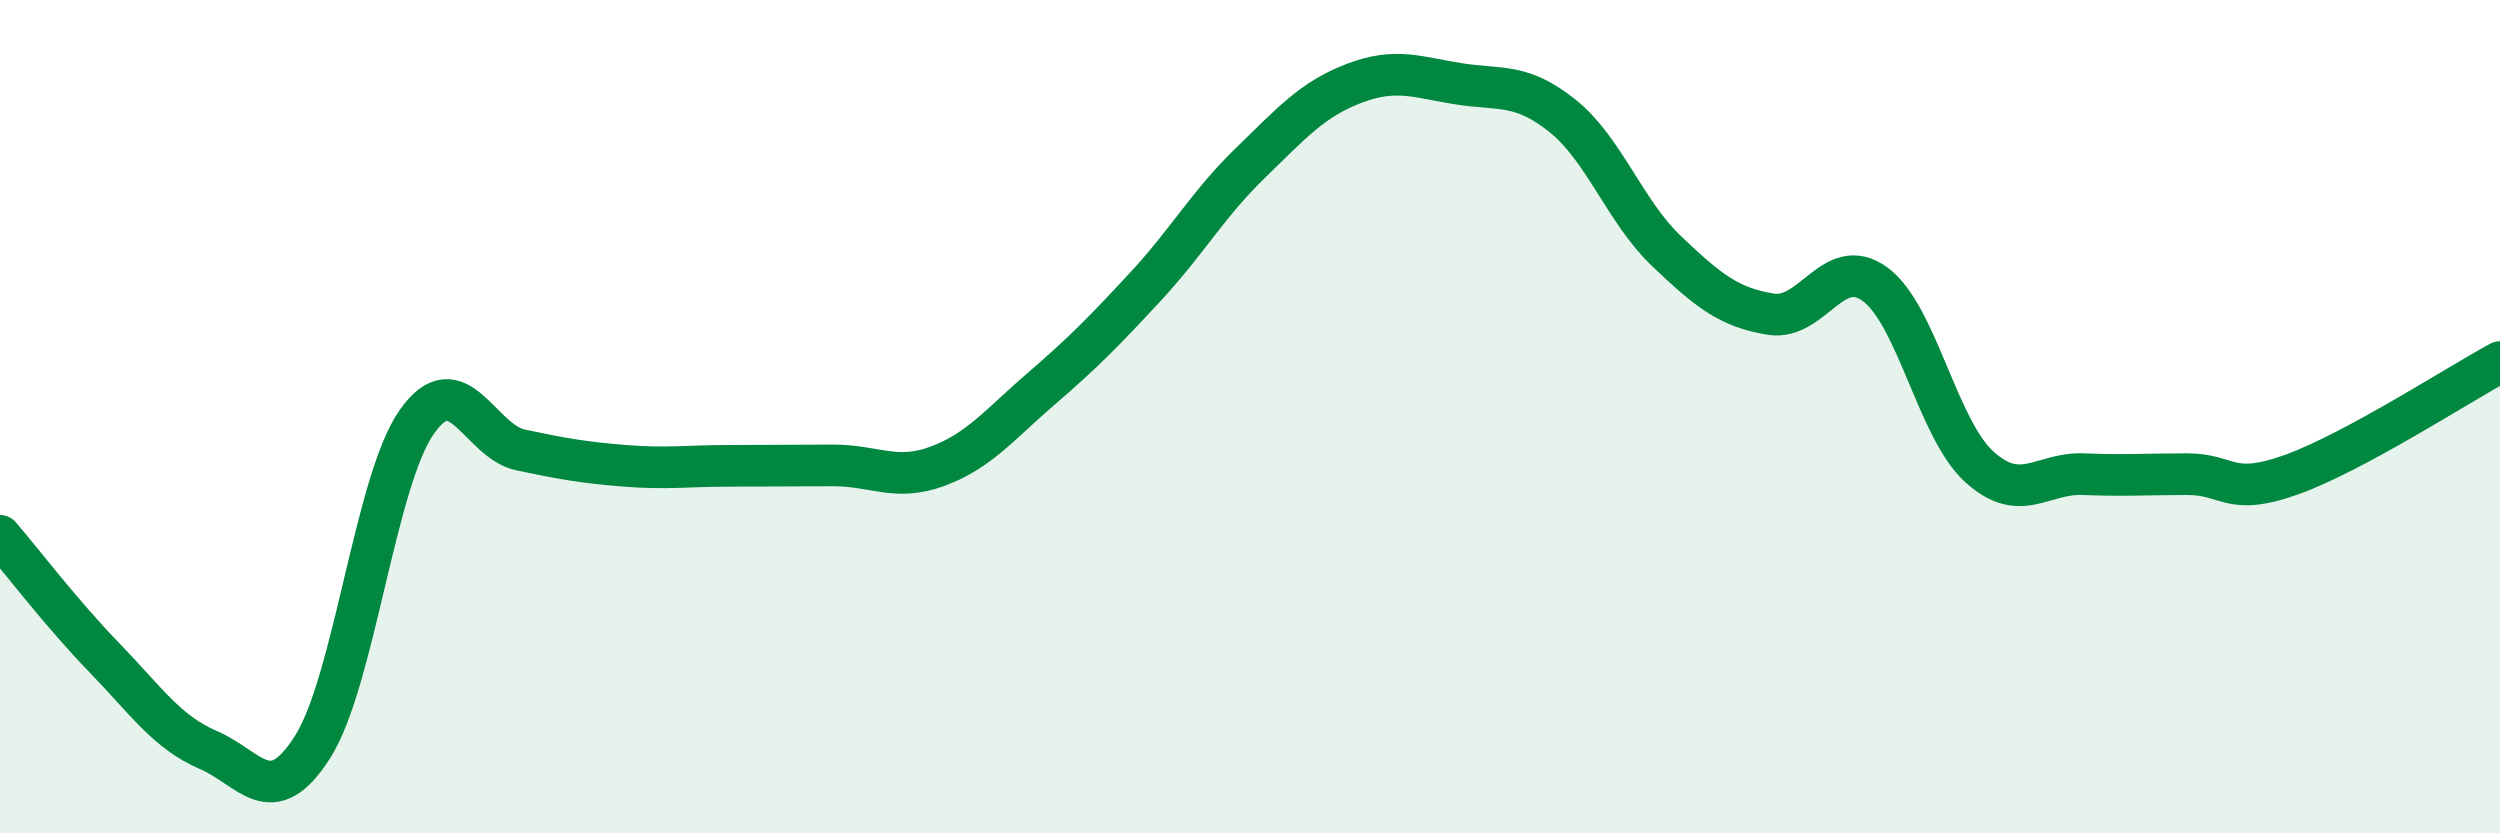
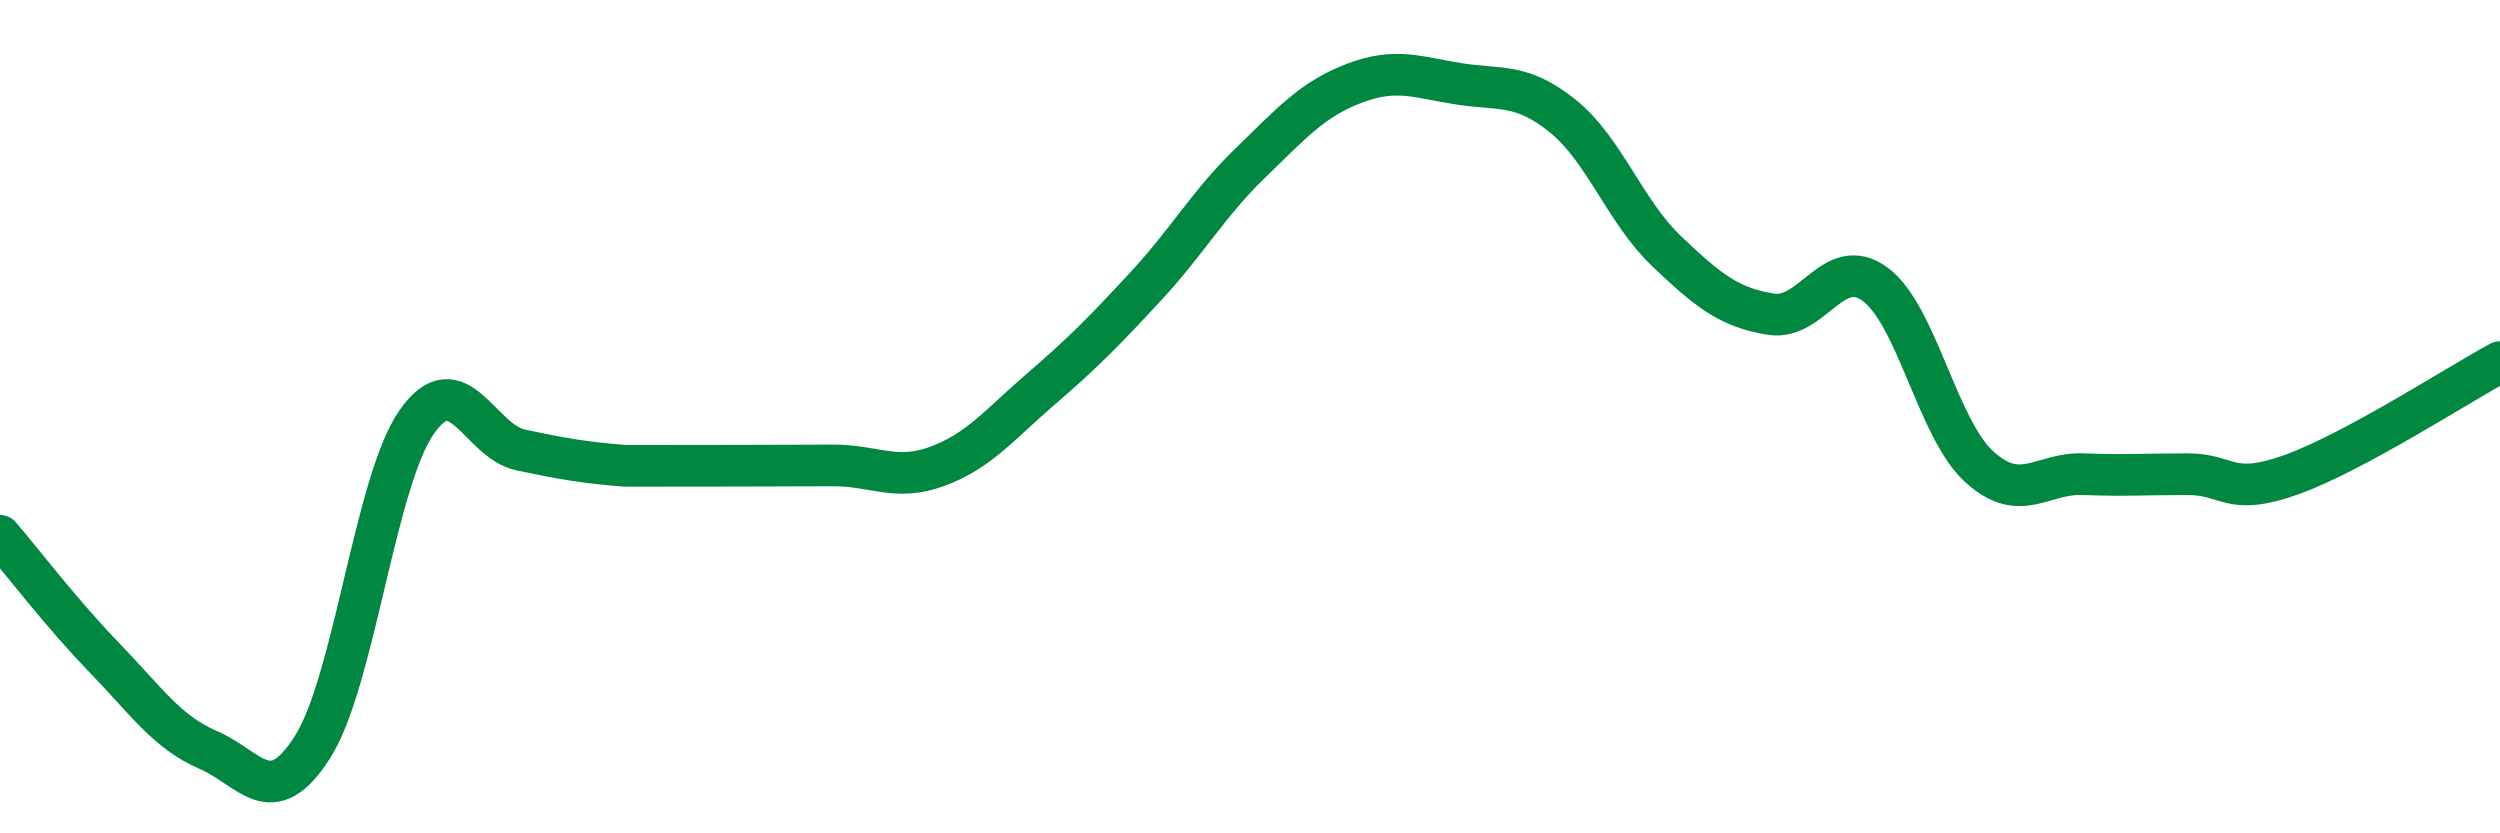
<svg xmlns="http://www.w3.org/2000/svg" width="60" height="20" viewBox="0 0 60 20">
-   <path d="M 0,12.86 C 0.5,13.44 1.5,14.75 2.5,15.78 C 3.5,16.81 4,17.57 5,18 C 6,18.43 6.5,19.5 7.5,17.93 C 8.5,16.36 9,11.56 10,10.13 C 11,8.7 11.5,10.59 12.5,10.8 C 13.5,11.01 14,11.1 15,11.18 C 16,11.26 16.5,11.18 17.5,11.18 C 18.5,11.18 19,11.17 20,11.17 C 21,11.17 21.5,11.56 22.5,11.19 C 23.5,10.82 24,10.18 25,9.32 C 26,8.46 26.5,7.95 27.5,6.87 C 28.5,5.79 29,4.89 30,3.92 C 31,2.95 31.5,2.38 32.5,2 C 33.5,1.62 34,1.85 35,2.01 C 36,2.17 36.5,1.98 37.5,2.78 C 38.5,3.58 39,5.08 40,6.03 C 41,6.98 41.5,7.38 42.5,7.54 C 43.5,7.7 44,6.09 45,6.82 C 46,7.55 46.5,10.29 47.5,11.2 C 48.5,12.11 49,11.34 50,11.38 C 51,11.42 51.5,11.38 52.5,11.38 C 53.5,11.38 53.5,11.93 55,11.39 C 56.5,10.85 59,9.23 60,8.69L60 20L0 20Z" fill="#008740" opacity="0.1" stroke-linecap="round" stroke-linejoin="round" />
-   <path d="M 0,12.86 C 0.5,13.44 1.5,14.75 2.5,15.78 C 3.5,16.81 4,17.57 5,18 C 6,18.43 6.5,19.5 7.5,17.93 C 8.5,16.36 9,11.56 10,10.13 C 11,8.7 11.5,10.59 12.5,10.8 C 13.5,11.01 14,11.1 15,11.18 C 16,11.26 16.5,11.18 17.5,11.18 C 18.5,11.18 19,11.17 20,11.17 C 21,11.17 21.5,11.56 22.5,11.19 C 23.5,10.82 24,10.18 25,9.32 C 26,8.46 26.5,7.95 27.5,6.87 C 28.5,5.79 29,4.89 30,3.92 C 31,2.95 31.5,2.38 32.5,2 C 33.5,1.62 34,1.85 35,2.01 C 36,2.17 36.5,1.98 37.5,2.78 C 38.5,3.58 39,5.08 40,6.03 C 41,6.98 41.5,7.38 42.5,7.54 C 43.5,7.7 44,6.09 45,6.82 C 46,7.55 46.5,10.29 47.5,11.2 C 48.5,12.11 49,11.34 50,11.38 C 51,11.42 51.5,11.38 52.5,11.38 C 53.5,11.38 53.5,11.93 55,11.39 C 56.5,10.85 59,9.23 60,8.69" stroke="#008740" stroke-width="1" fill="none" stroke-linecap="round" stroke-linejoin="round" />
+   <path d="M 0,12.86 C 0.5,13.44 1.5,14.75 2.5,15.78 C 3.5,16.81 4,17.57 5,18 C 6,18.43 6.5,19.5 7.5,17.93 C 8.5,16.36 9,11.56 10,10.13 C 11,8.7 11.5,10.59 12.5,10.8 C 13.5,11.01 14,11.1 15,11.18 C 18.5,11.18 19,11.17 20,11.17 C 21,11.17 21.5,11.56 22.5,11.19 C 23.5,10.82 24,10.18 25,9.32 C 26,8.46 26.5,7.95 27.5,6.87 C 28.5,5.79 29,4.89 30,3.92 C 31,2.95 31.5,2.38 32.5,2 C 33.5,1.62 34,1.85 35,2.01 C 36,2.17 36.5,1.98 37.5,2.78 C 38.5,3.58 39,5.08 40,6.03 C 41,6.98 41.5,7.38 42.5,7.54 C 43.5,7.7 44,6.09 45,6.82 C 46,7.55 46.5,10.29 47.5,11.2 C 48.5,12.11 49,11.34 50,11.38 C 51,11.42 51.5,11.38 52.5,11.38 C 53.5,11.38 53.5,11.93 55,11.39 C 56.5,10.85 59,9.23 60,8.69" stroke="#008740" stroke-width="1" fill="none" stroke-linecap="round" stroke-linejoin="round" />
</svg>